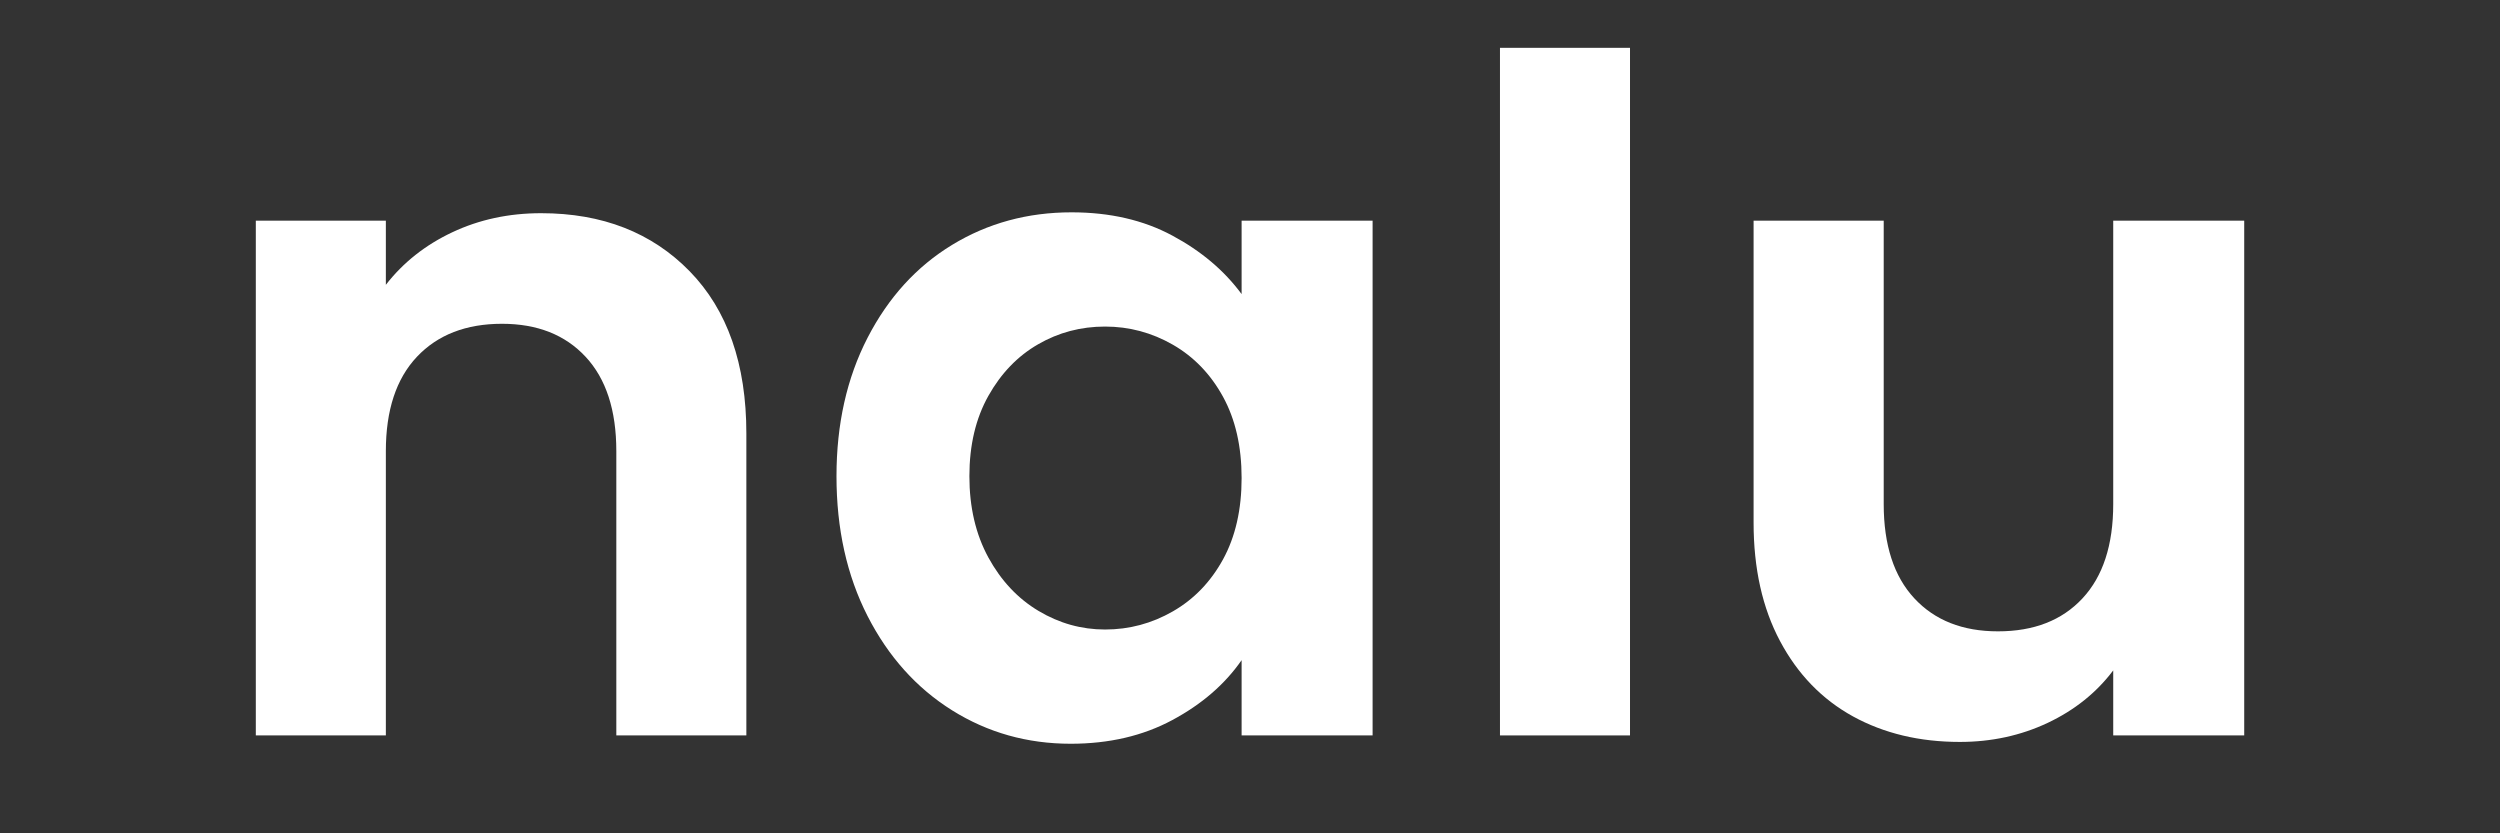
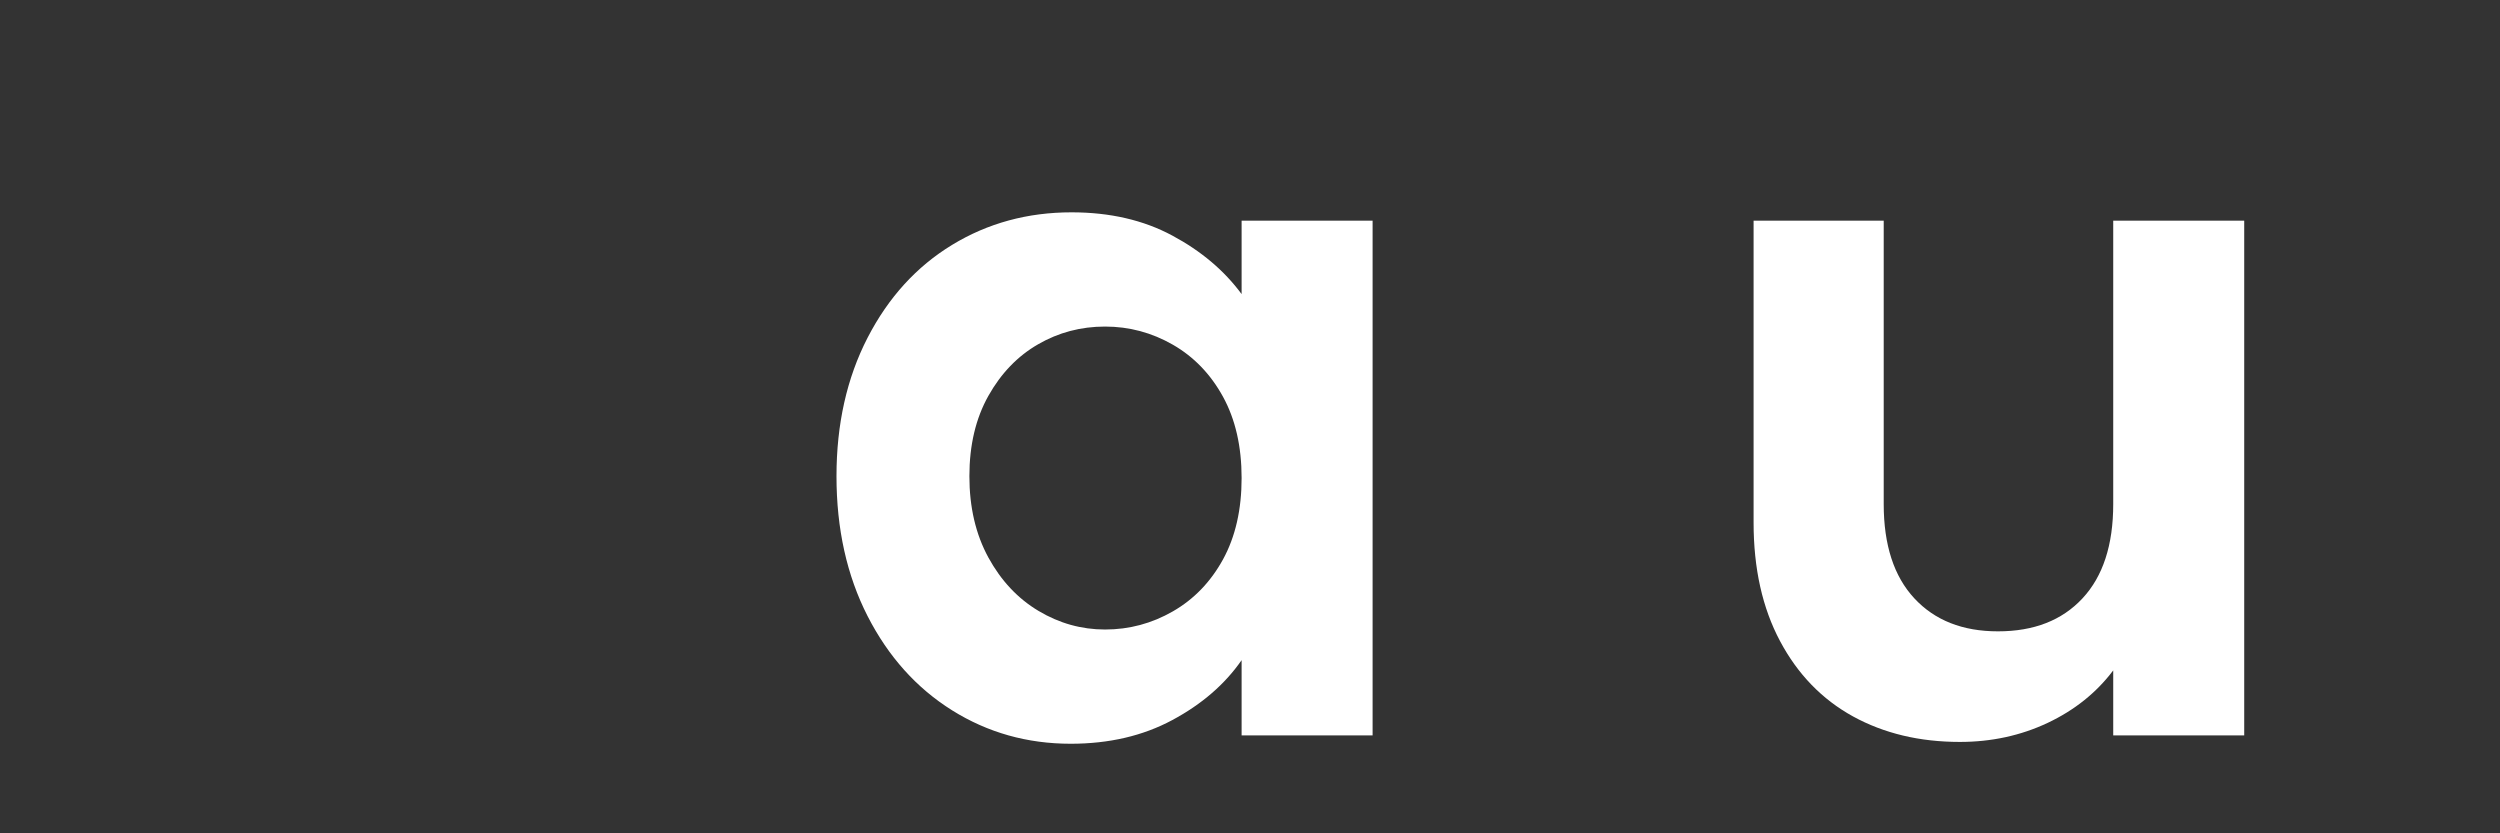
<svg xmlns="http://www.w3.org/2000/svg" version="1.0" preserveAspectRatio="xMidYMid meet" height="200" viewBox="0 0 450 150" zoomAndPan="magnify" width="600">
  <rect x="0" y="0" width="450" height="150" fill="#333333" stroke="none" />
  <defs>
    <g />
  </defs>
  <g fill-opacity="1" fill="#ffffff">
    <g transform="translate(34.5, 132.375)">
      <g>
-         <path d="M 62.891 -94 C 73.922 -94 82.836 -90.516 89.641 -83.547 C 96.441 -76.578 99.844 -66.848 99.844 -54.359 L 99.844 0 L 76.438 0 L 76.438 -51.172 C 76.438 -58.535 74.594 -64.195 70.906 -68.156 C 67.227 -72.113 62.211 -74.094 55.859 -74.094 C 49.391 -74.094 44.285 -72.113 40.547 -68.156 C 36.816 -64.195 34.953 -58.535 34.953 -51.172 L 34.953 0 L 11.547 0 L 11.547 -92.656 L 34.953 -92.656 L 34.953 -81.109 C 38.078 -85.129 42.062 -88.281 46.906 -90.562 C 51.758 -92.852 57.086 -94 62.891 -94 Z M 62.891 -94" />
-       </g>
+         </g>
    </g>
  </g>
  <g fill-opacity="1" fill="#ffffff">
    <g transform="translate(145.052, 132.375)">
      <g>
        <path d="M 5.516 -46.656 C 5.516 -56.031 7.379 -64.336 11.109 -71.578 C 14.848 -78.828 19.922 -84.398 26.328 -88.297 C 32.742 -92.203 39.91 -94.156 47.828 -94.156 C 54.742 -94.156 60.789 -92.758 65.969 -89.969 C 71.156 -87.188 75.312 -83.676 78.438 -79.438 L 78.438 -92.656 L 102.016 -92.656 L 102.016 0 L 78.438 0 L 78.438 -13.547 C 75.426 -9.203 71.27 -5.609 65.969 -2.766 C 60.676 0.078 54.578 1.5 47.672 1.5 C 39.859 1.5 32.742 -0.504 26.328 -4.516 C 19.922 -8.523 14.848 -14.18 11.109 -21.484 C 7.379 -28.797 5.516 -37.188 5.516 -46.656 Z M 78.438 -46.328 C 78.438 -52.016 77.32 -56.891 75.094 -60.953 C 72.863 -65.023 69.852 -68.148 66.062 -70.328 C 62.27 -72.504 58.203 -73.594 53.859 -73.594 C 49.504 -73.594 45.488 -72.531 41.812 -70.406 C 38.133 -68.289 35.148 -65.195 32.859 -61.125 C 30.578 -57.062 29.438 -52.238 29.438 -46.656 C 29.438 -41.082 30.578 -36.203 32.859 -32.016 C 35.148 -27.836 38.16 -24.633 41.891 -22.406 C 45.629 -20.176 49.617 -19.062 53.859 -19.062 C 58.203 -19.062 62.27 -20.148 66.062 -22.328 C 69.852 -24.504 72.863 -27.625 75.094 -31.688 C 77.32 -35.758 78.438 -40.641 78.438 -46.328 Z M 78.438 -46.328" />
      </g>
    </g>
  </g>
  <g fill-opacity="1" fill="#ffffff">
    <g transform="translate(258.448, 132.375)">
      <g>
-         <path d="M 34.953 -123.766 L 34.953 0 L 11.547 0 L 11.547 -123.766 Z M 34.953 -123.766" />
-       </g>
+         </g>
    </g>
  </g>
  <g fill-opacity="1" fill="#ffffff">
    <g transform="translate(304.943, 132.375)">
      <g>
        <path d="M 99.016 -92.656 L 99.016 0 L 75.438 0 L 75.438 -11.703 C 72.414 -7.691 68.477 -4.539 63.625 -2.25 C 58.781 0.031 53.516 1.172 47.828 1.172 C 40.586 1.172 34.176 -0.359 28.594 -3.422 C 23.02 -6.492 18.645 -11.008 15.469 -16.969 C 12.289 -22.938 10.703 -30.047 10.703 -38.297 L 10.703 -92.656 L 34.125 -92.656 L 34.125 -41.641 C 34.125 -34.285 35.961 -28.629 39.641 -24.672 C 43.316 -20.711 48.332 -18.734 54.688 -18.734 C 61.156 -18.734 66.227 -20.711 69.906 -24.672 C 73.594 -28.629 75.438 -34.285 75.438 -41.641 L 75.438 -92.656 Z M 99.016 -92.656" />
      </g>
    </g>
  </g>
</svg>